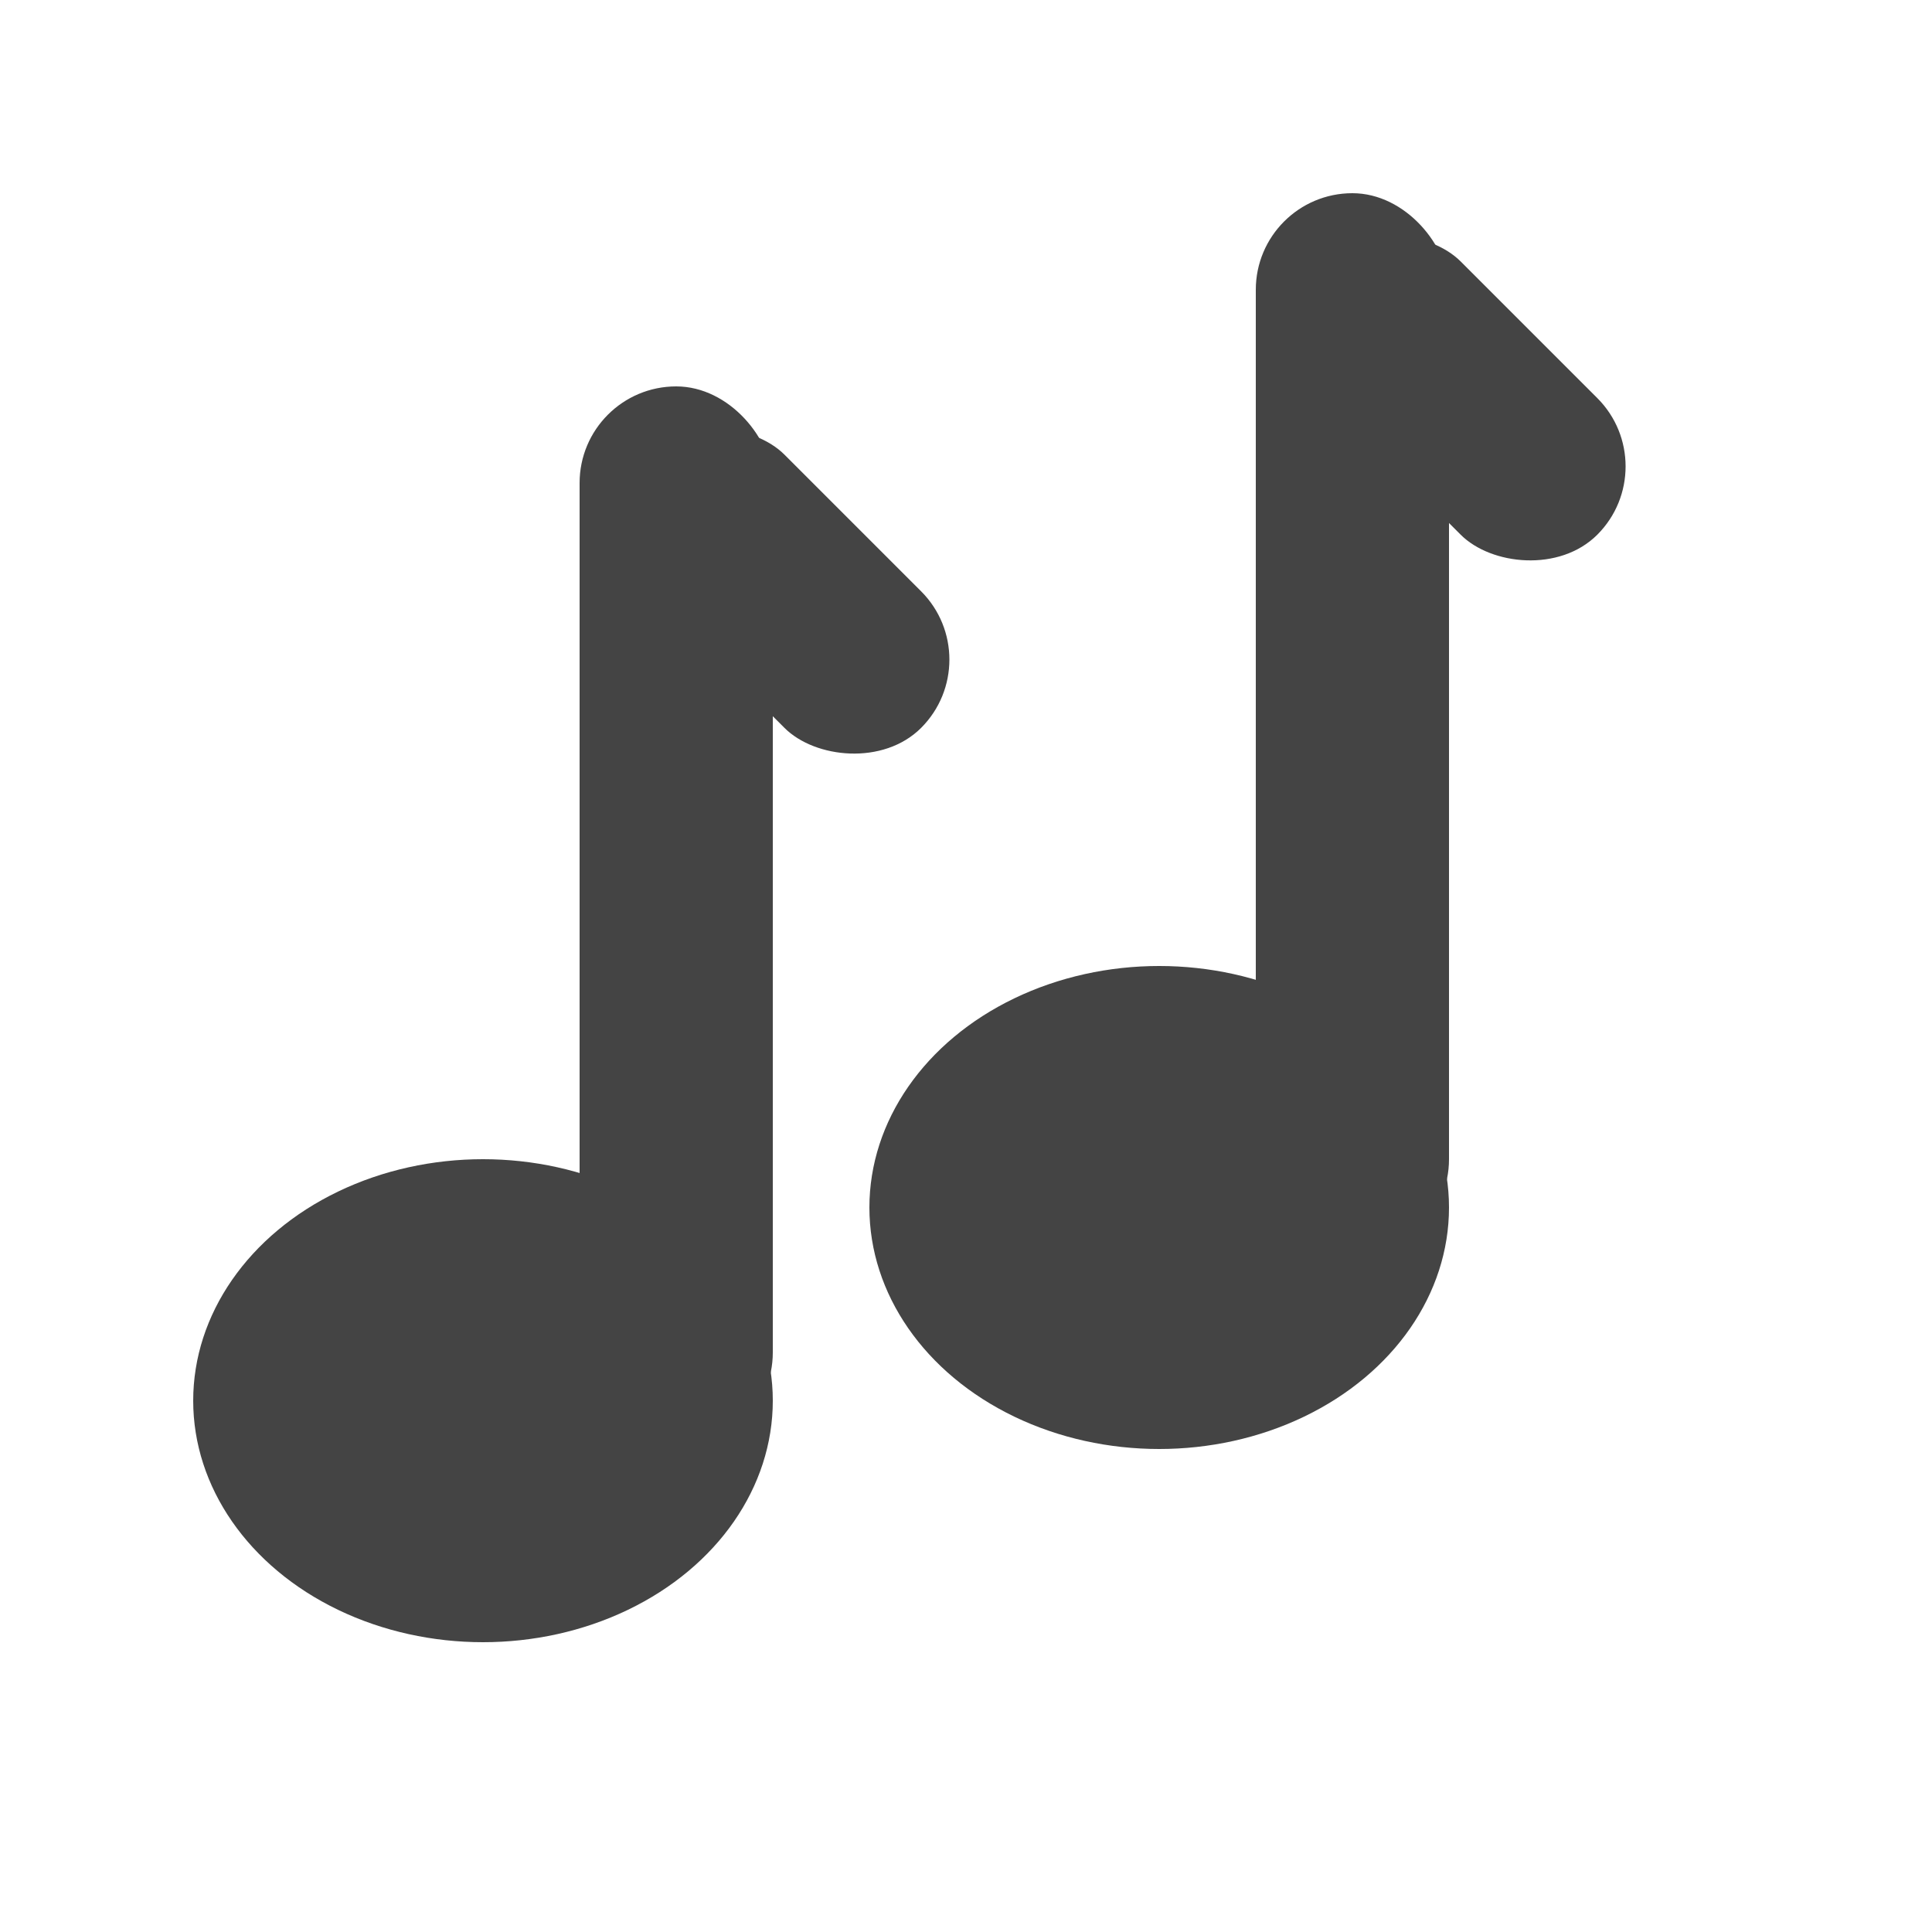
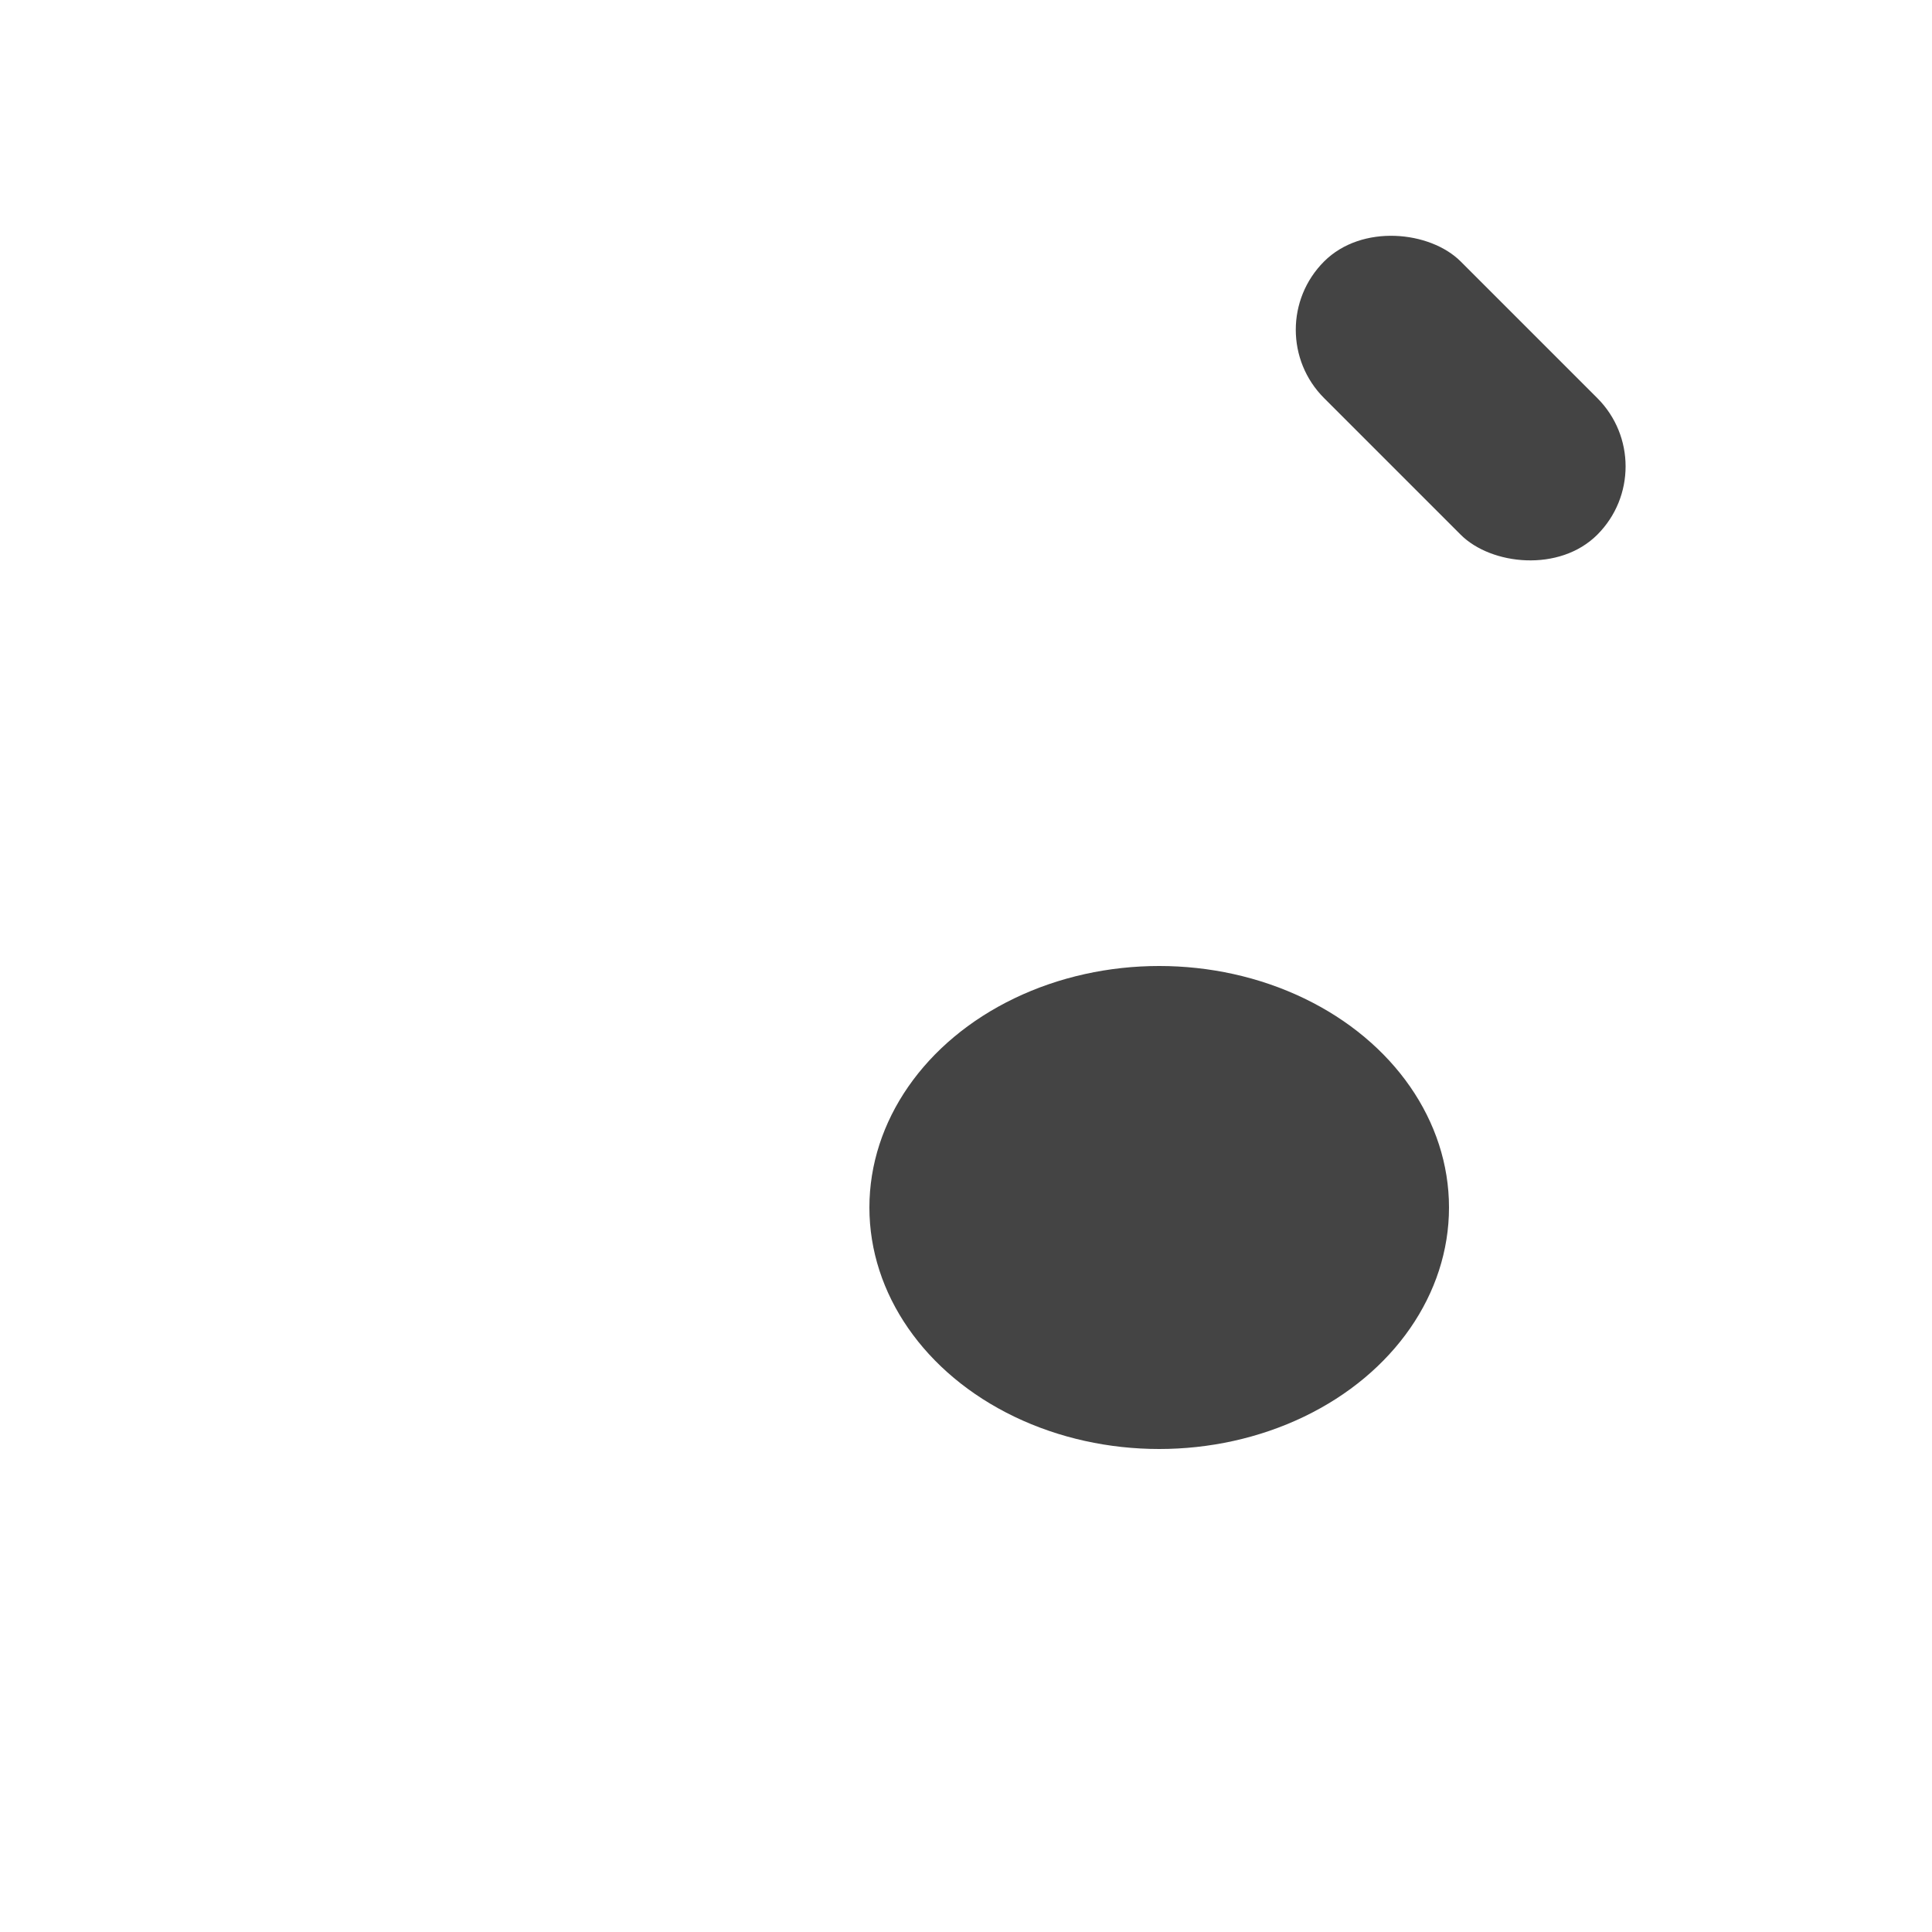
<svg xmlns="http://www.w3.org/2000/svg" width="20" height="20" viewBox="0 0 20 20">
  <g fill="#444" fill-rule="evenodd">
    <ellipse cx="12" cy="12.5" rx="3" ry="2.5" />
    <g transform="translate(2 4)">
-       <ellipse cx="3" cy="10.5" rx="3" ry="2.5" />
-       <rect width="2" height="11" x="4" rx="1" />
-       <rect width="2" height="4" x="5.121" y=".121" rx="1" transform="rotate(-45 6.121 2.121)" />
-     </g>
+       </g>
    <rect width="2" height="4" x="14.121" y="2.121" rx="1" transform="rotate(-45 15.121 4.121)" />
-     <rect width="2" height="11" x="13" y="2" rx="1" />
  </g>
</svg>